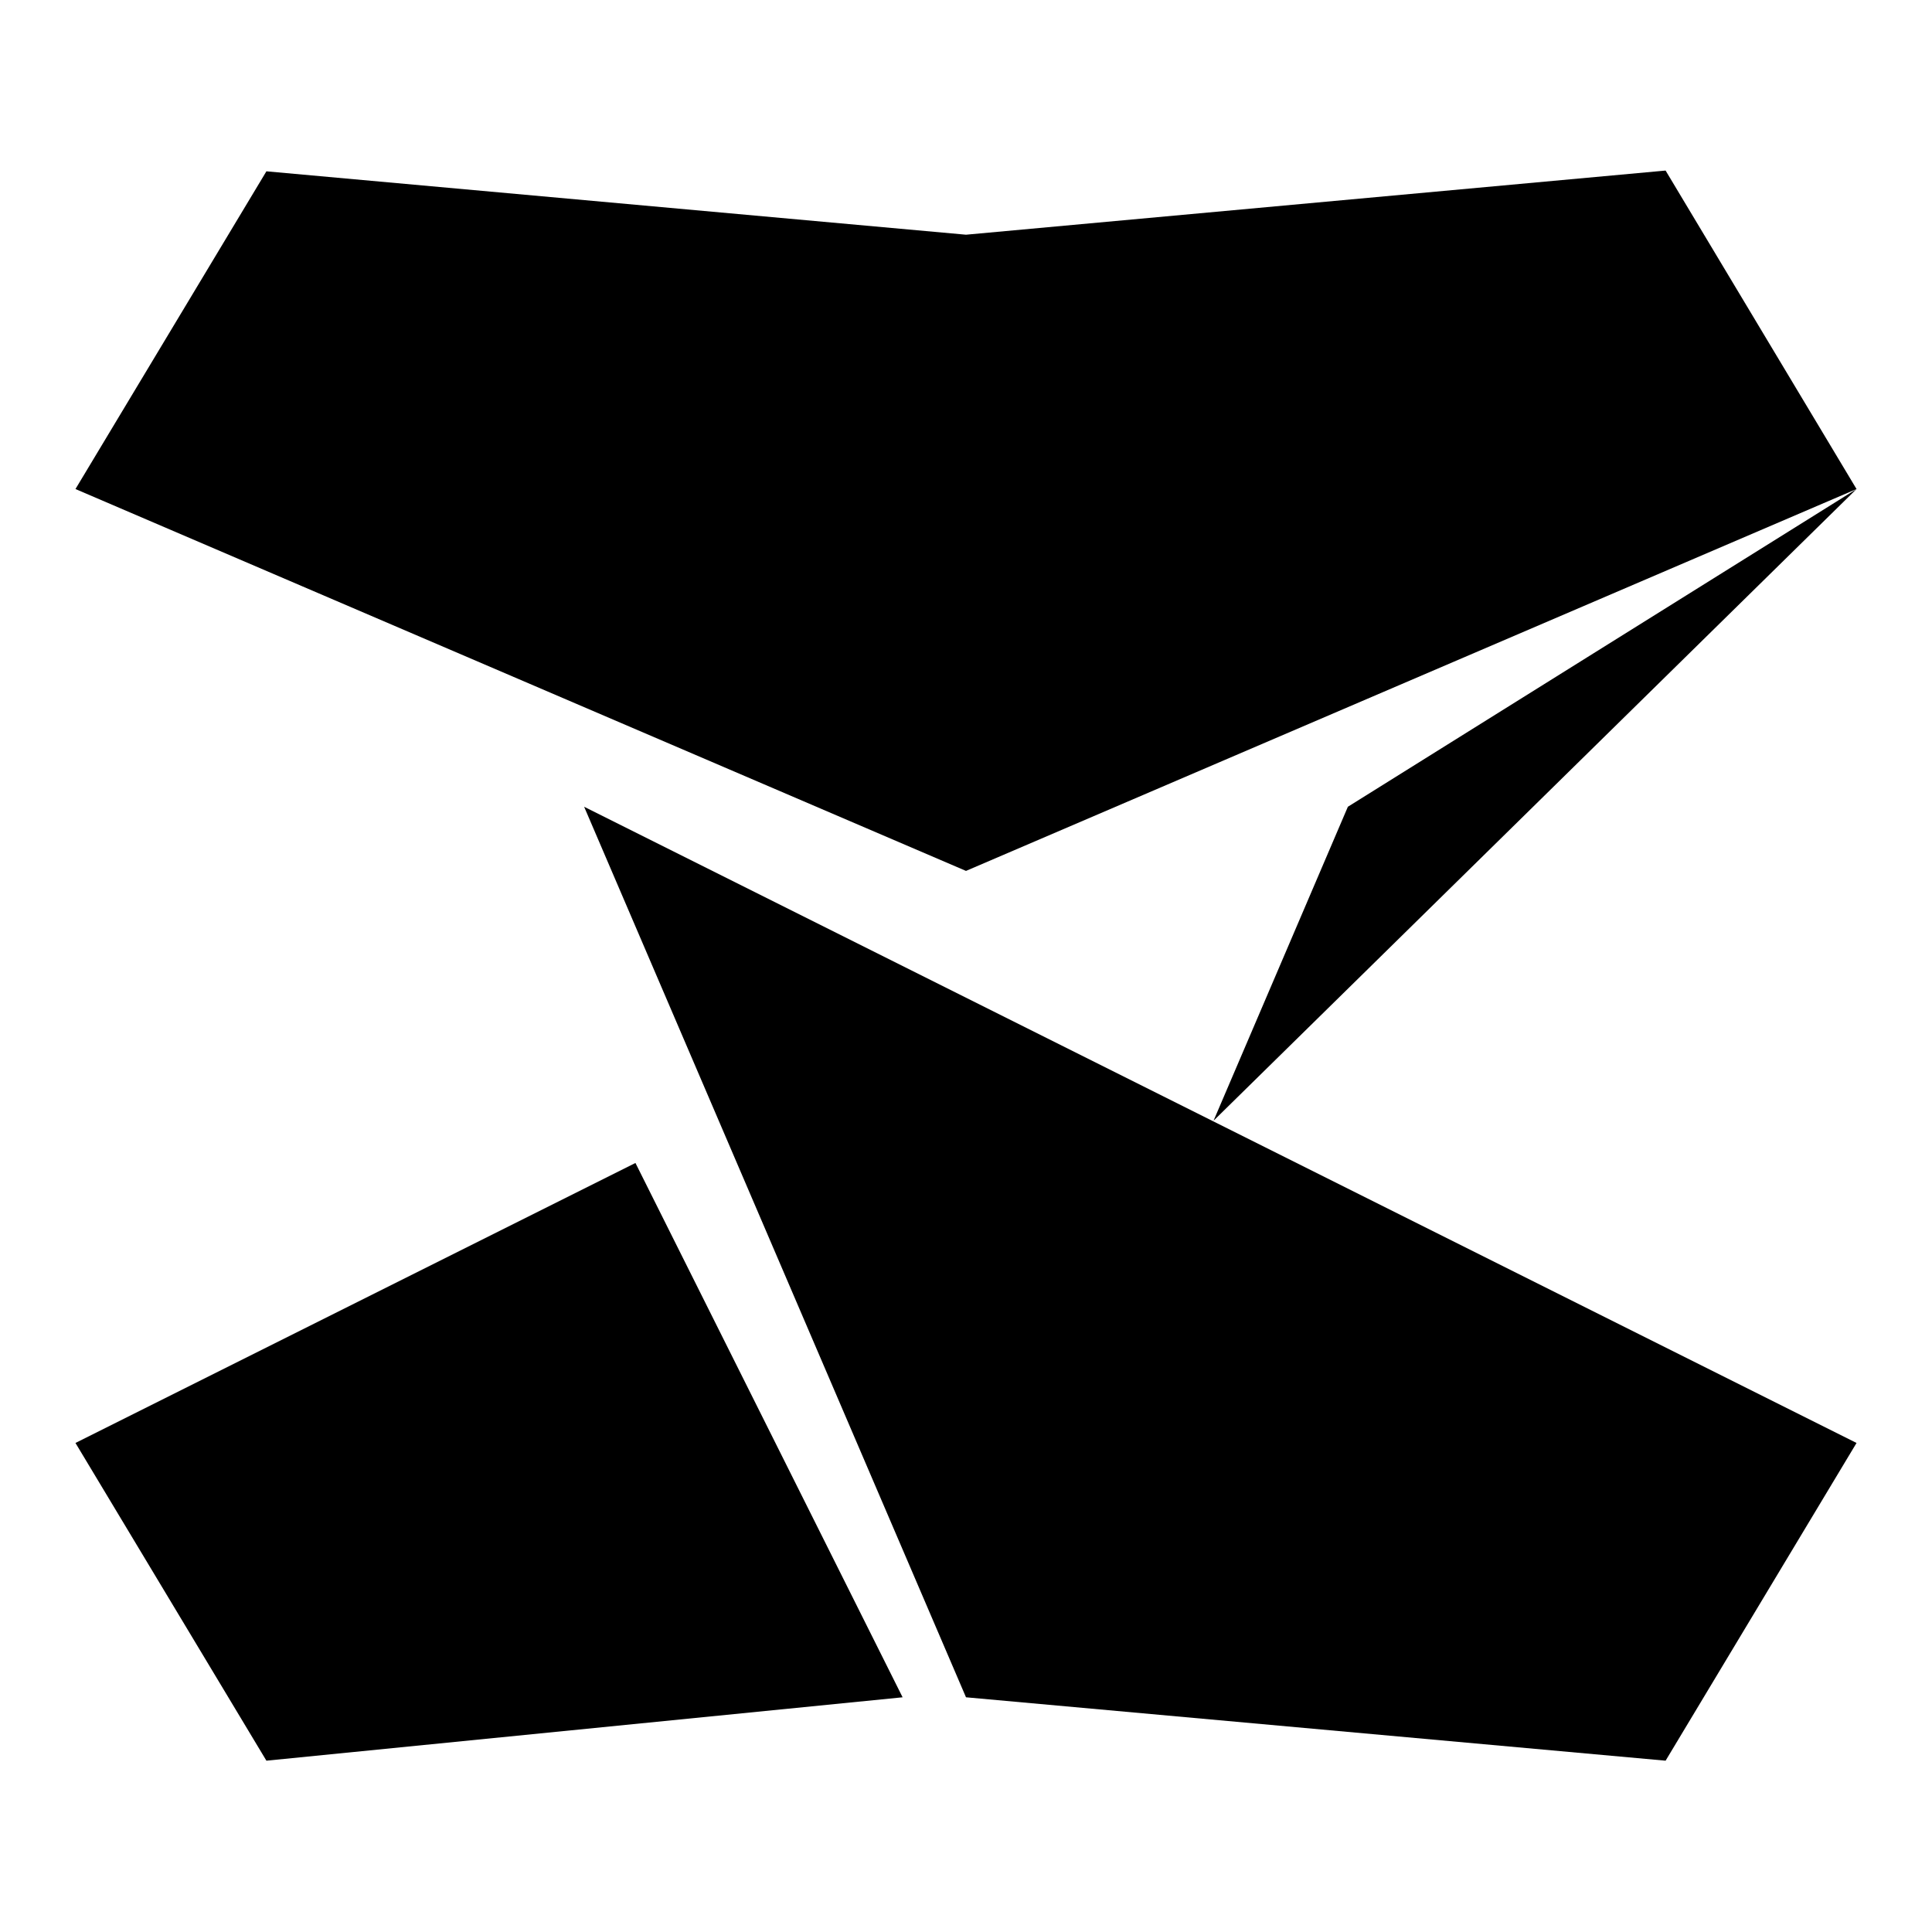
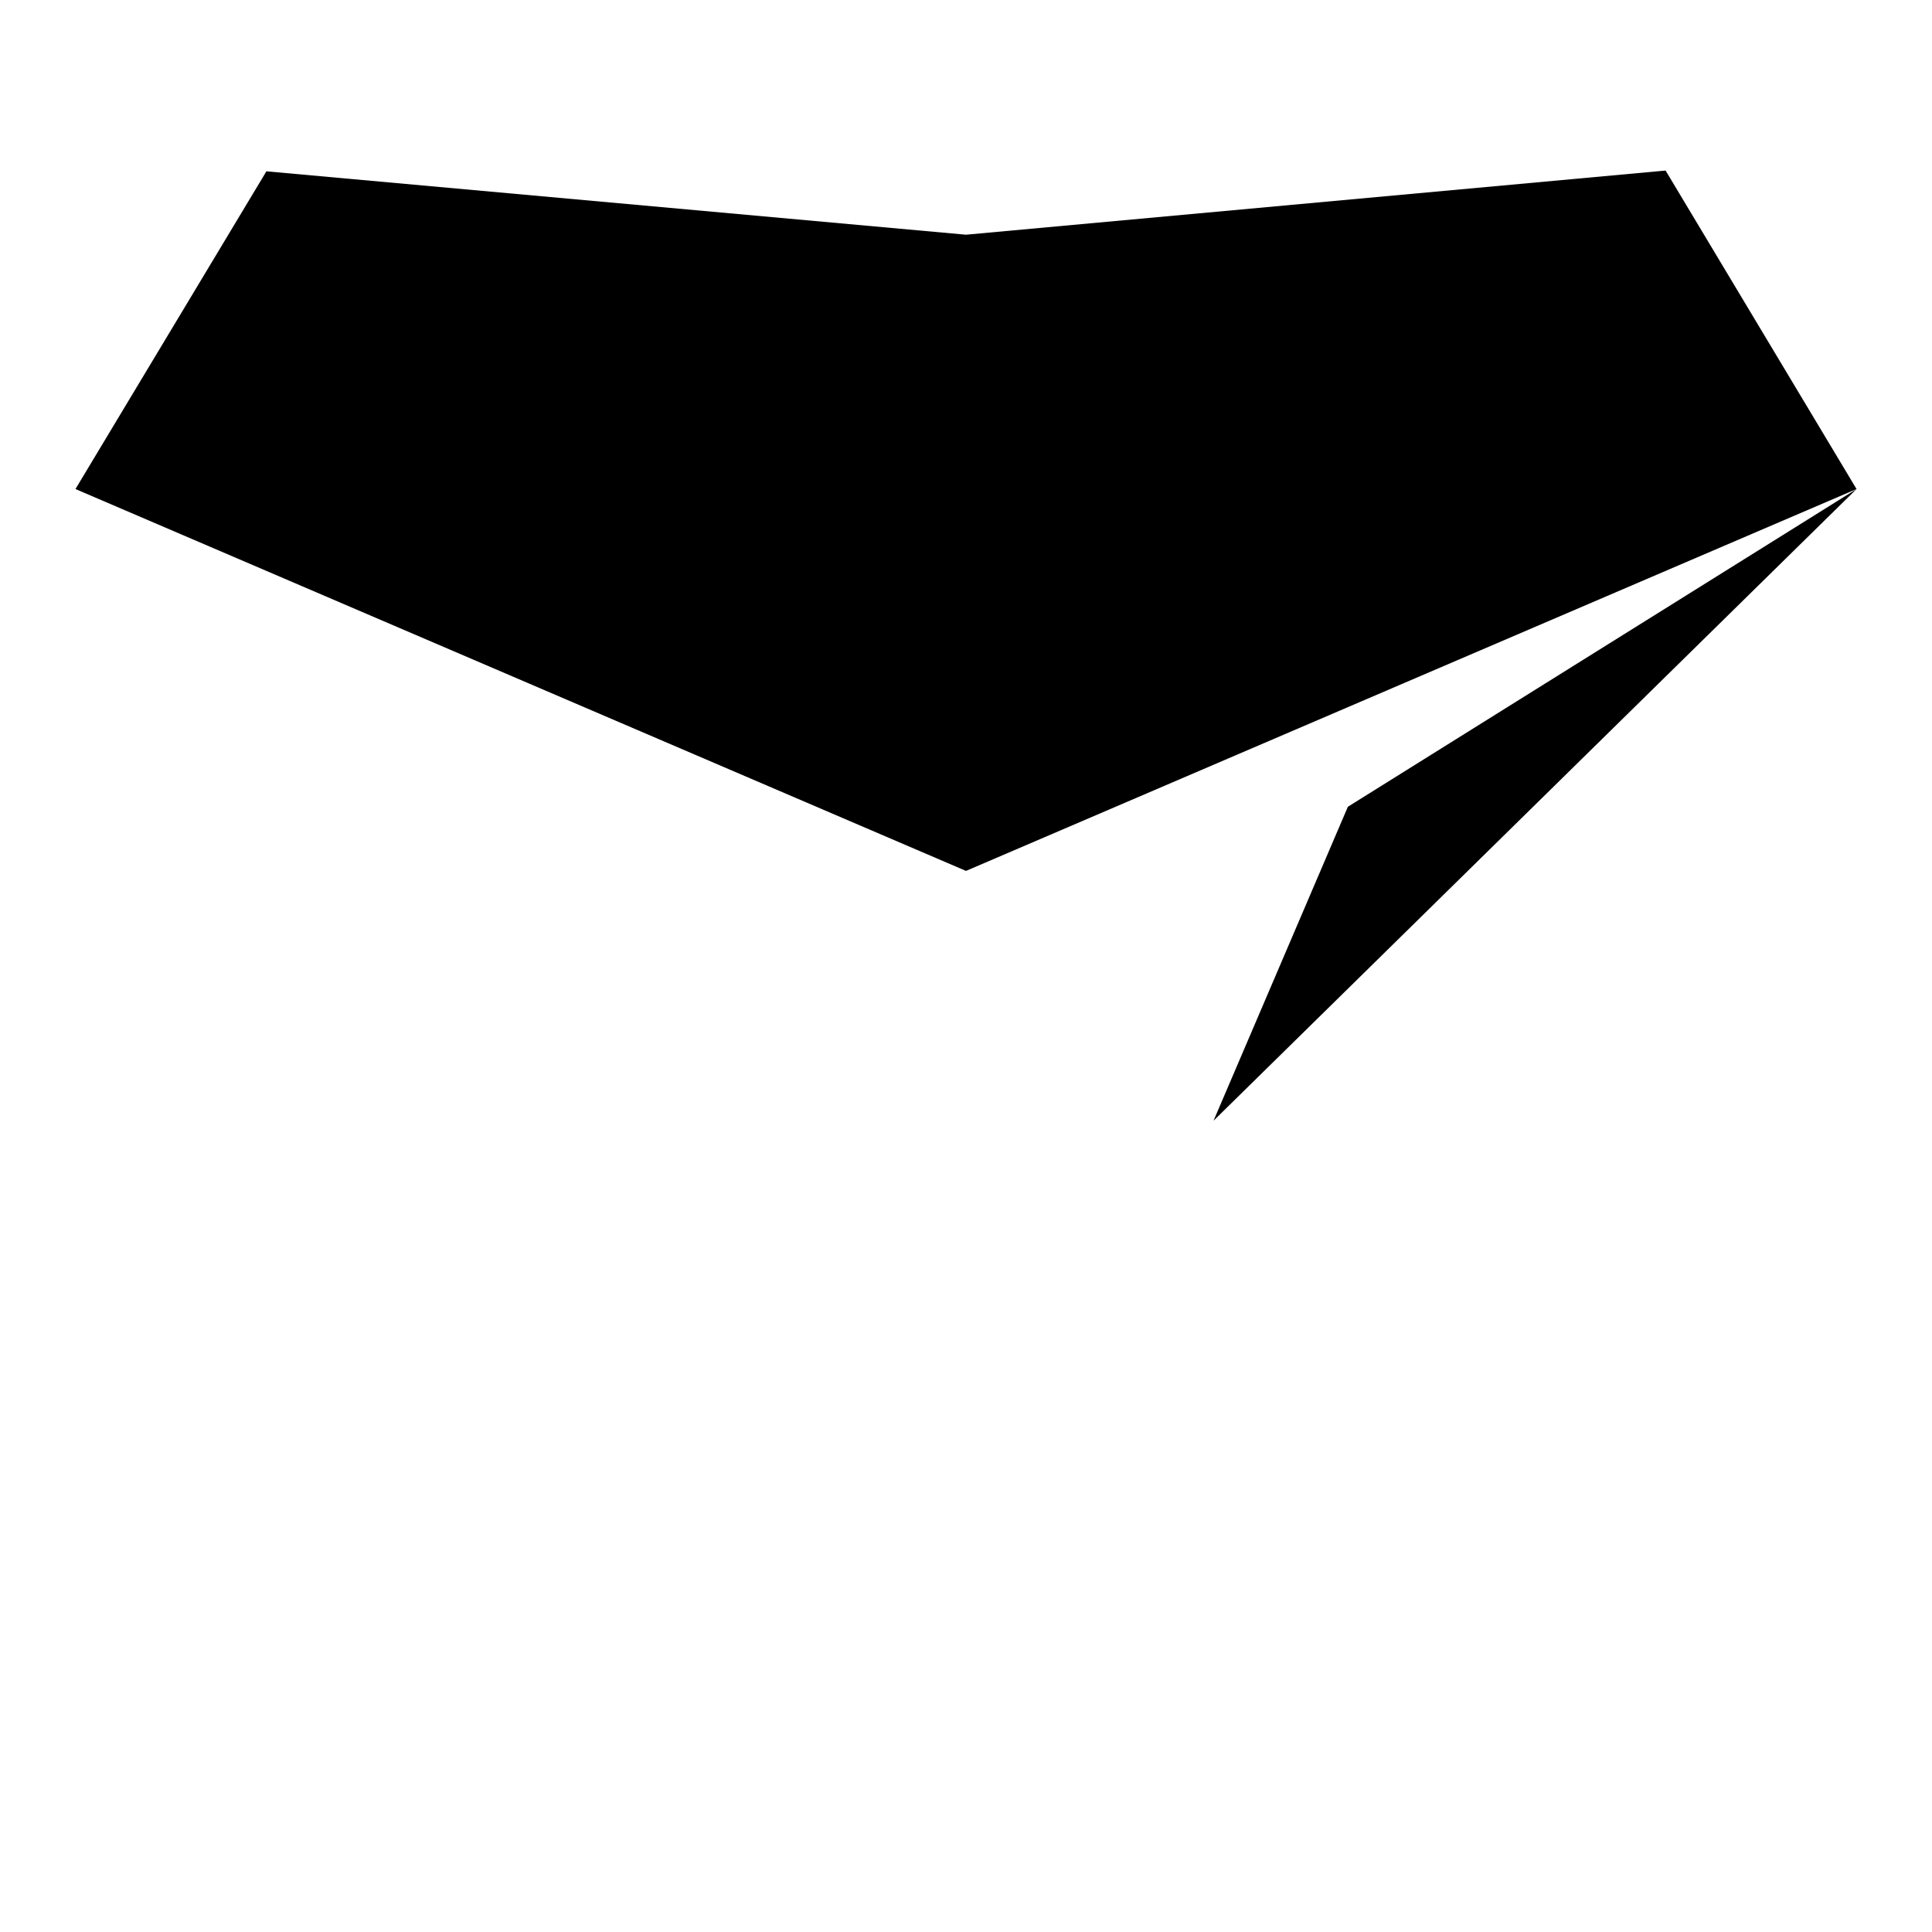
<svg xmlns="http://www.w3.org/2000/svg" version="1.1" x="0px" y="0px" viewBox="0 0 256 256" enable-background="new 0 0 256 256" xml:space="preserve">
  <g>
    <g>
      <path fill="#000000" d="M246,64.8l-67.4,42.1l-17.8,41.6L246,64.8z" />
      <path fill="#000000" d="M10,64.8" />
      <path fill="#000000" d="M160.7,148.6" />
      <path fill="#000000" d="M84.2,154.1" />
      <path fill="#000000" d="M10,191.2l78.7-58.1L10,191.2z" />
      <path fill="#000000" d="M246,191.2l-79.3-56.6L246,191.2z" />
-       <path fill="#000000" d="M84.2,154.1L10,191.2l25.3,42.1l84.3-8.4L84.2,154.1z" />
      <path fill="#000000" d="M128,132.2" />
      <path fill="#000000" d="M178.6,106.9" />
-       <path fill="#000000" d="M220.7,22.6L128,31.1l-92.7-8.4L10,64.8l118,50.6l118-50.6L220.7,22.6z" />
+       <path fill="#000000" d="M220.7,22.6L128,31.1l-92.7-8.4L10,64.8l118,50.6l118-50.6L220.7,22.6" />
      <path fill="#000000" d="M88.7,133.2" />
      <path fill="#000000" d="M77.4,140.6" />
      <path fill="#000000" d="M124,215.6l-8.3,1.7L124,215.6z" />
-       <path fill="#000000" d="M77.4,106.9L246,191.2l-25.3,42.1l-92.7-8.4L77.4,106.9z" />
      <path fill="#000000" d="M90.5,99.3l-13,7.7L90.5,99.3z" />
-       <path fill="#000000" d="M66.5,100.1L10,64.8L66.5,100.1z" />
-       <path fill="#000000" d="M78.5,94.1l-11.9,6L78.5,94.1z" />
    </g>
  </g>
</svg>